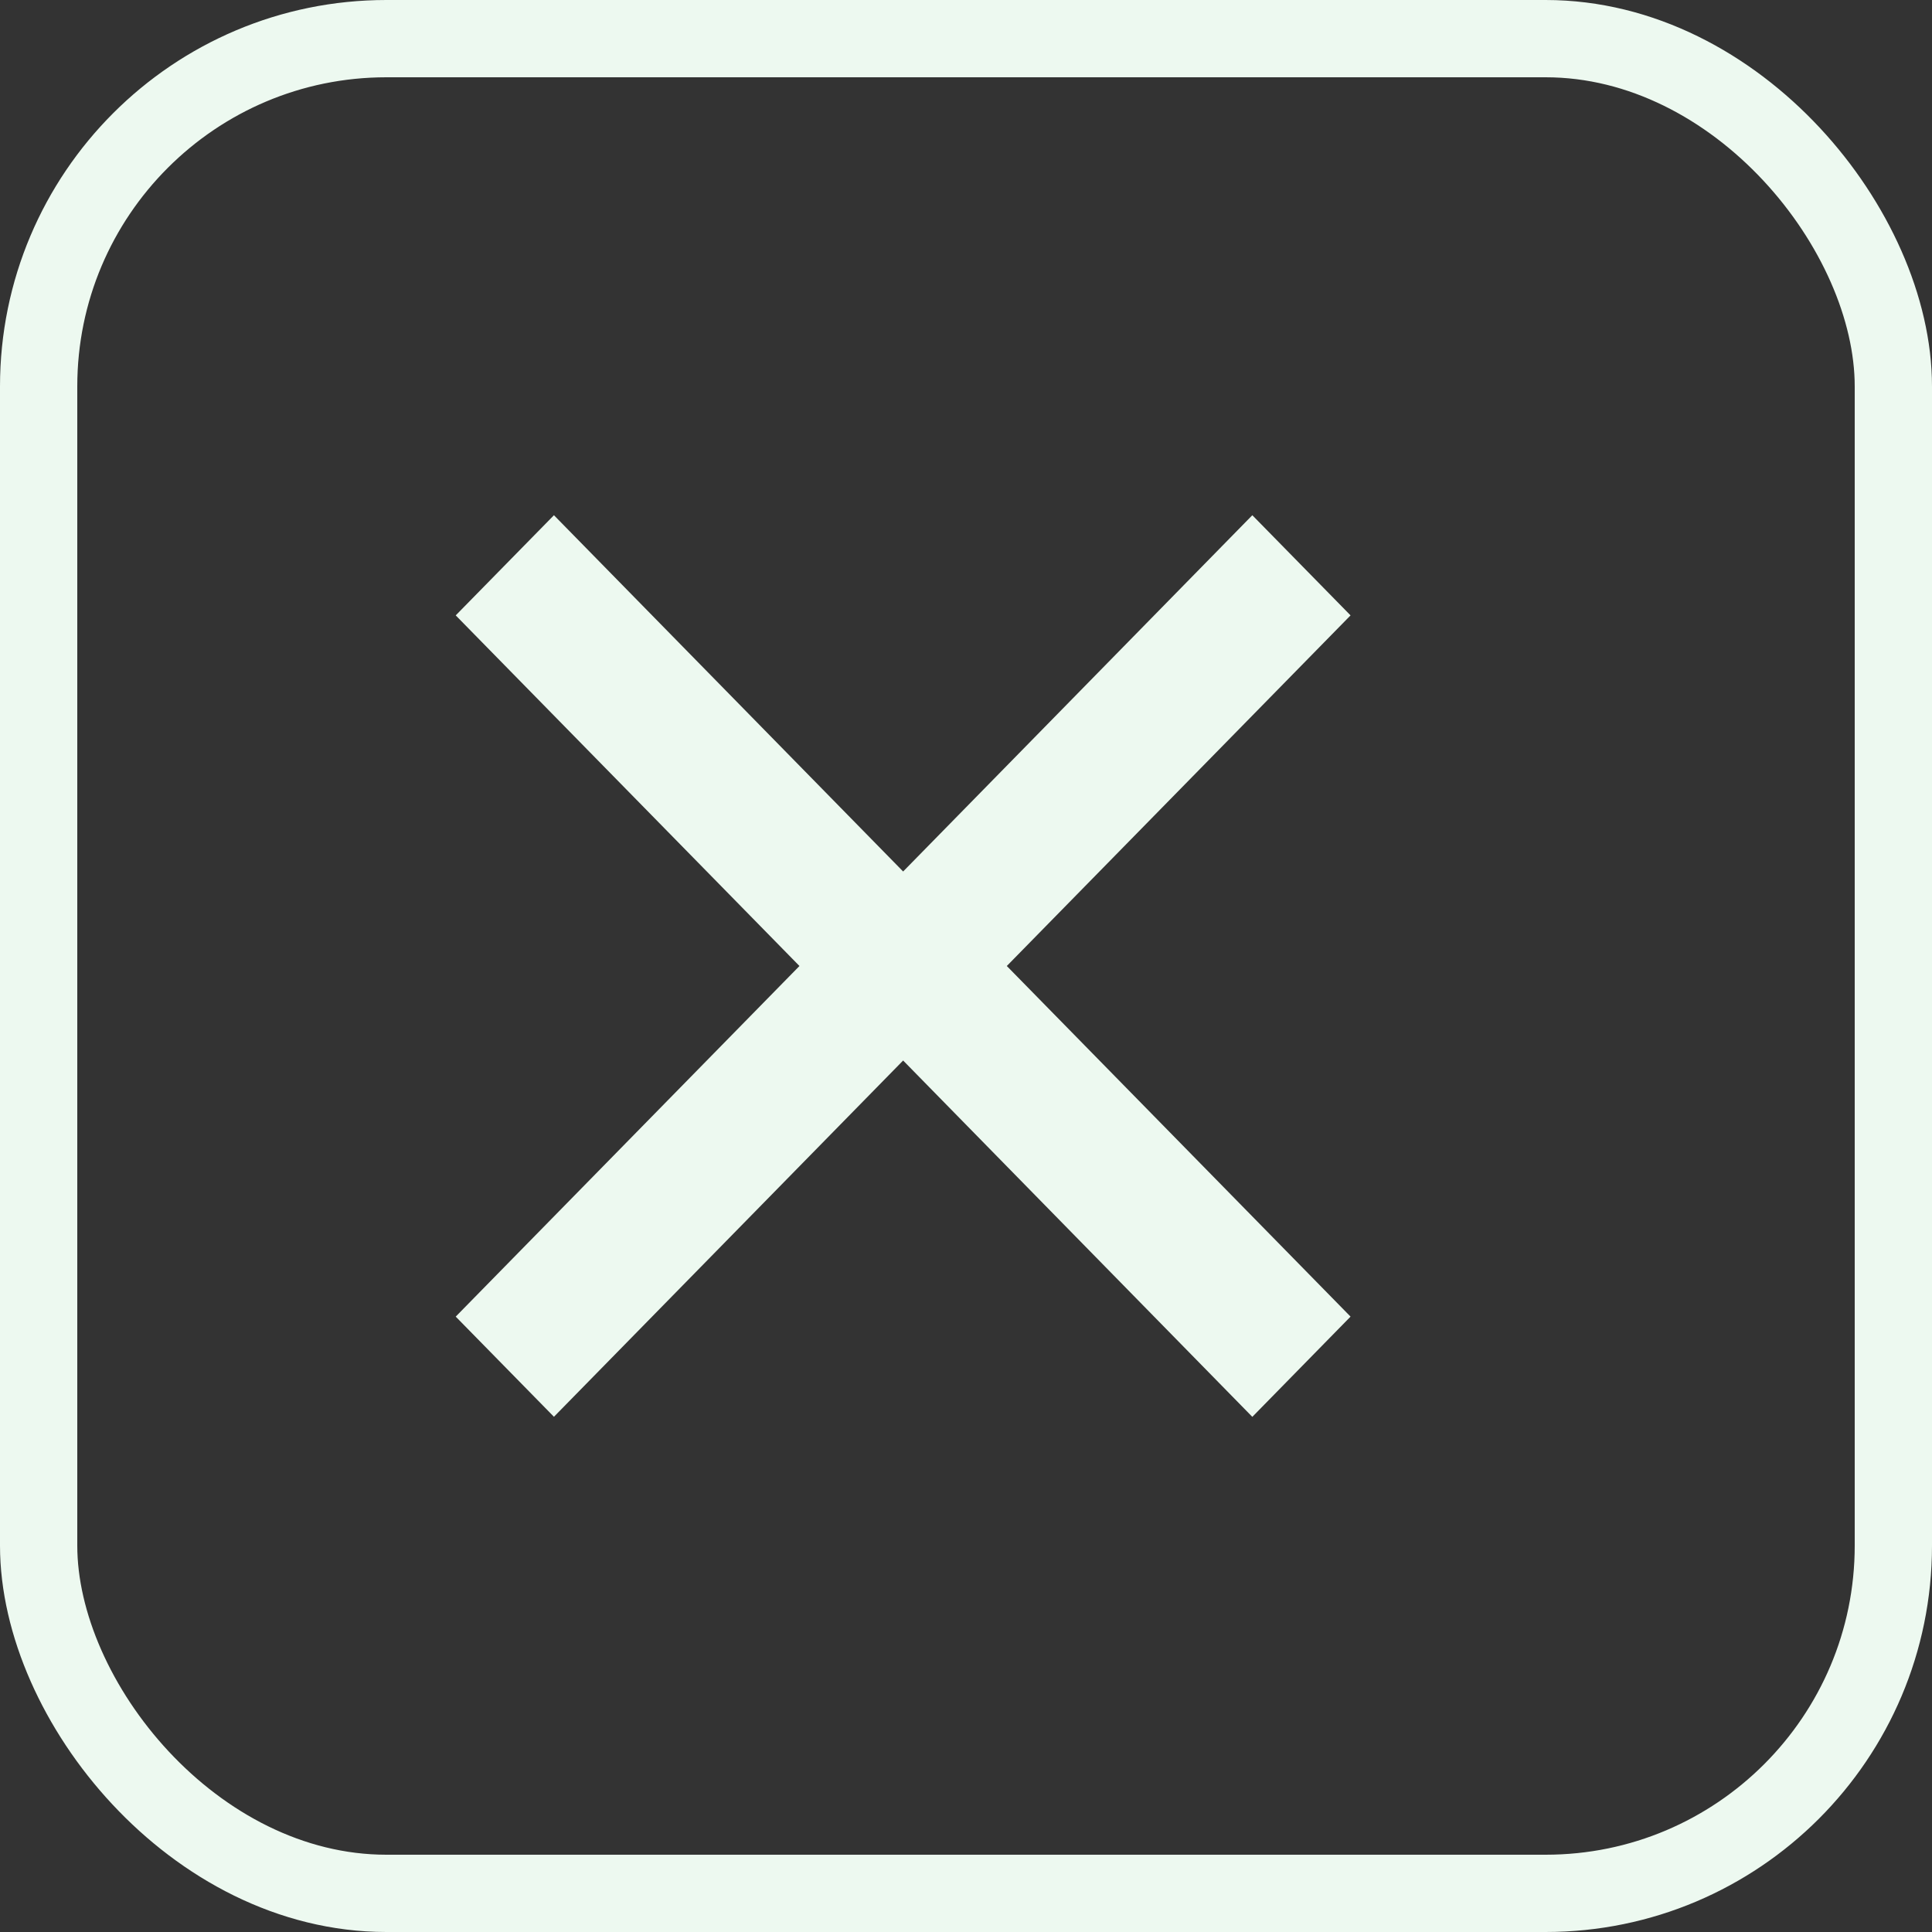
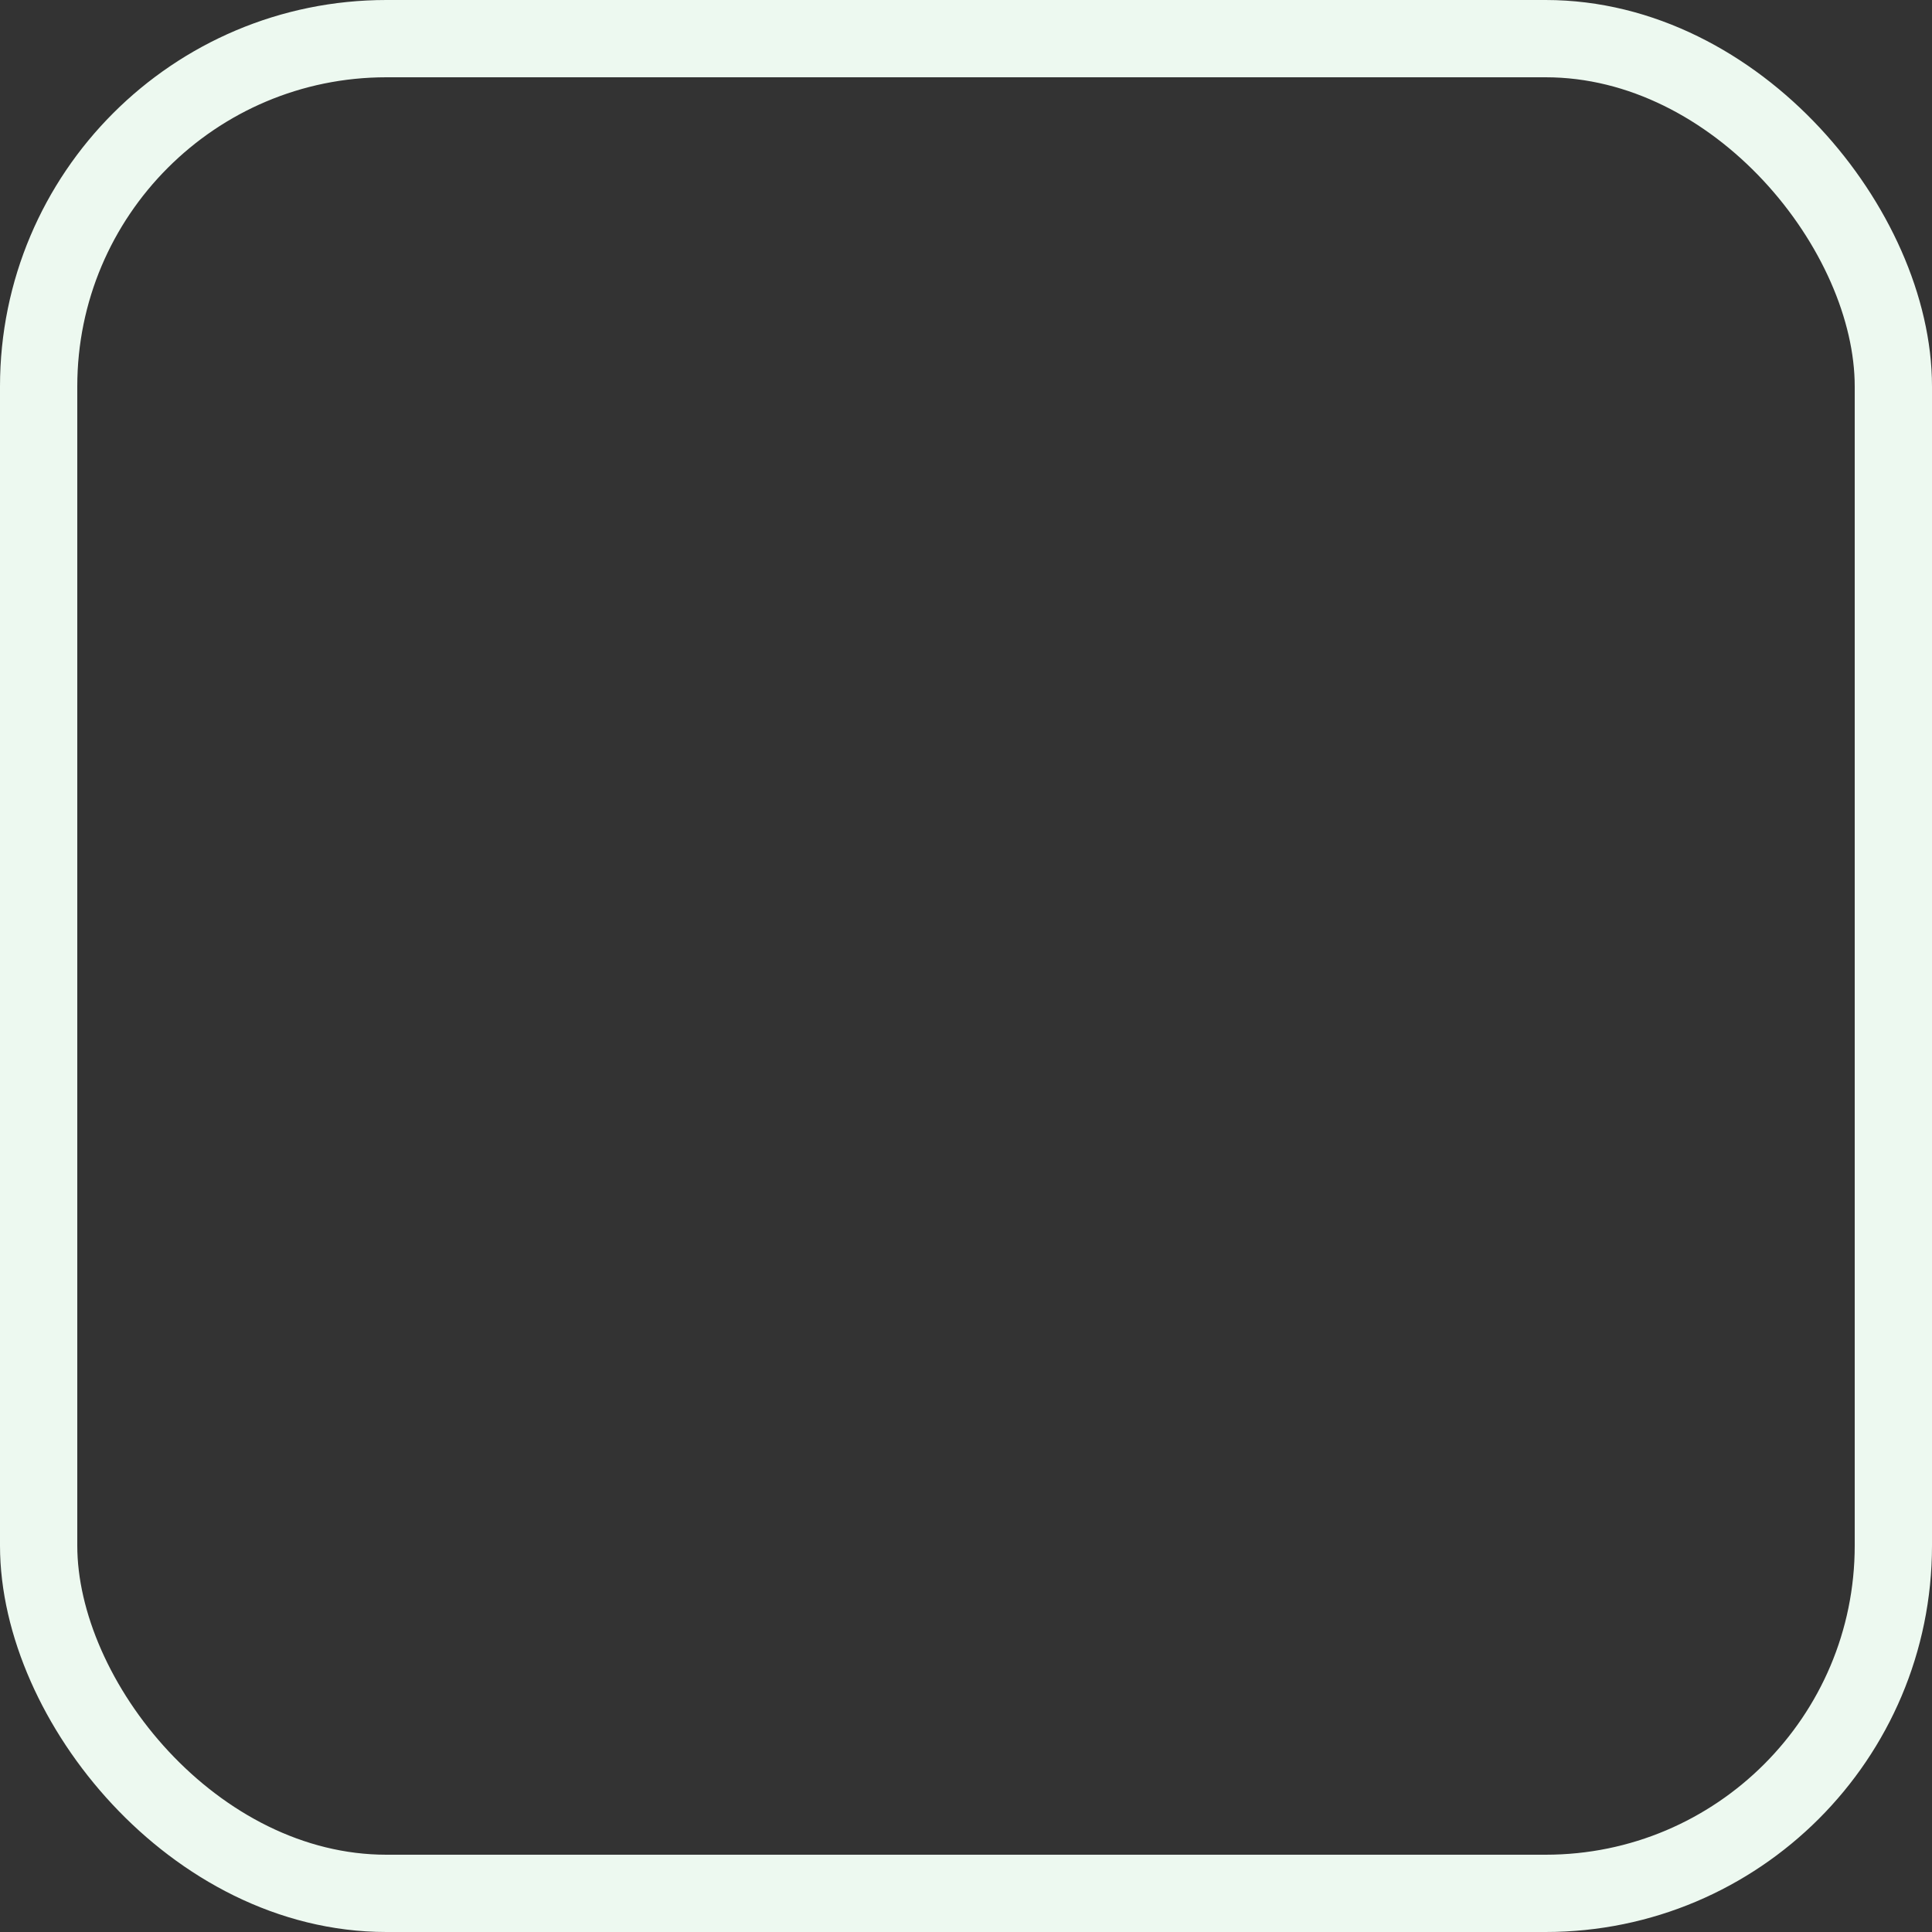
<svg xmlns="http://www.w3.org/2000/svg" width="25" height="25" viewBox="0 0 25 25" fill="none">
  <rect x="0" y="0" width="25" height="25" fill="#333333" stroke="none" />
  <rect x="0.5" y="0.5" width="24" height="24" rx="4.5" stroke="#EDF9F0" />
-   <path fill-rule="evenodd" clip-rule="evenodd" d="M12.25 13.148L7.168 18.333L5.897 17.037L10.345 12.5L5.897 7.963L7.168 6.667L12.25 11.852C12.419 12.024 12.514 12.257 12.514 12.5C12.514 12.743 12.419 12.976 12.25 13.148Z" fill="#EDF9F0" />
-   <path fill-rule="evenodd" clip-rule="evenodd" d="M11.123 13.148L16.205 18.334L17.476 17.037L13.028 12.5L17.476 7.963L16.205 6.667L11.123 11.852C10.954 12.024 10.86 12.257 10.86 12.5C10.86 12.743 10.954 12.976 11.123 13.148Z" fill="#EDF9F0" />
</svg>